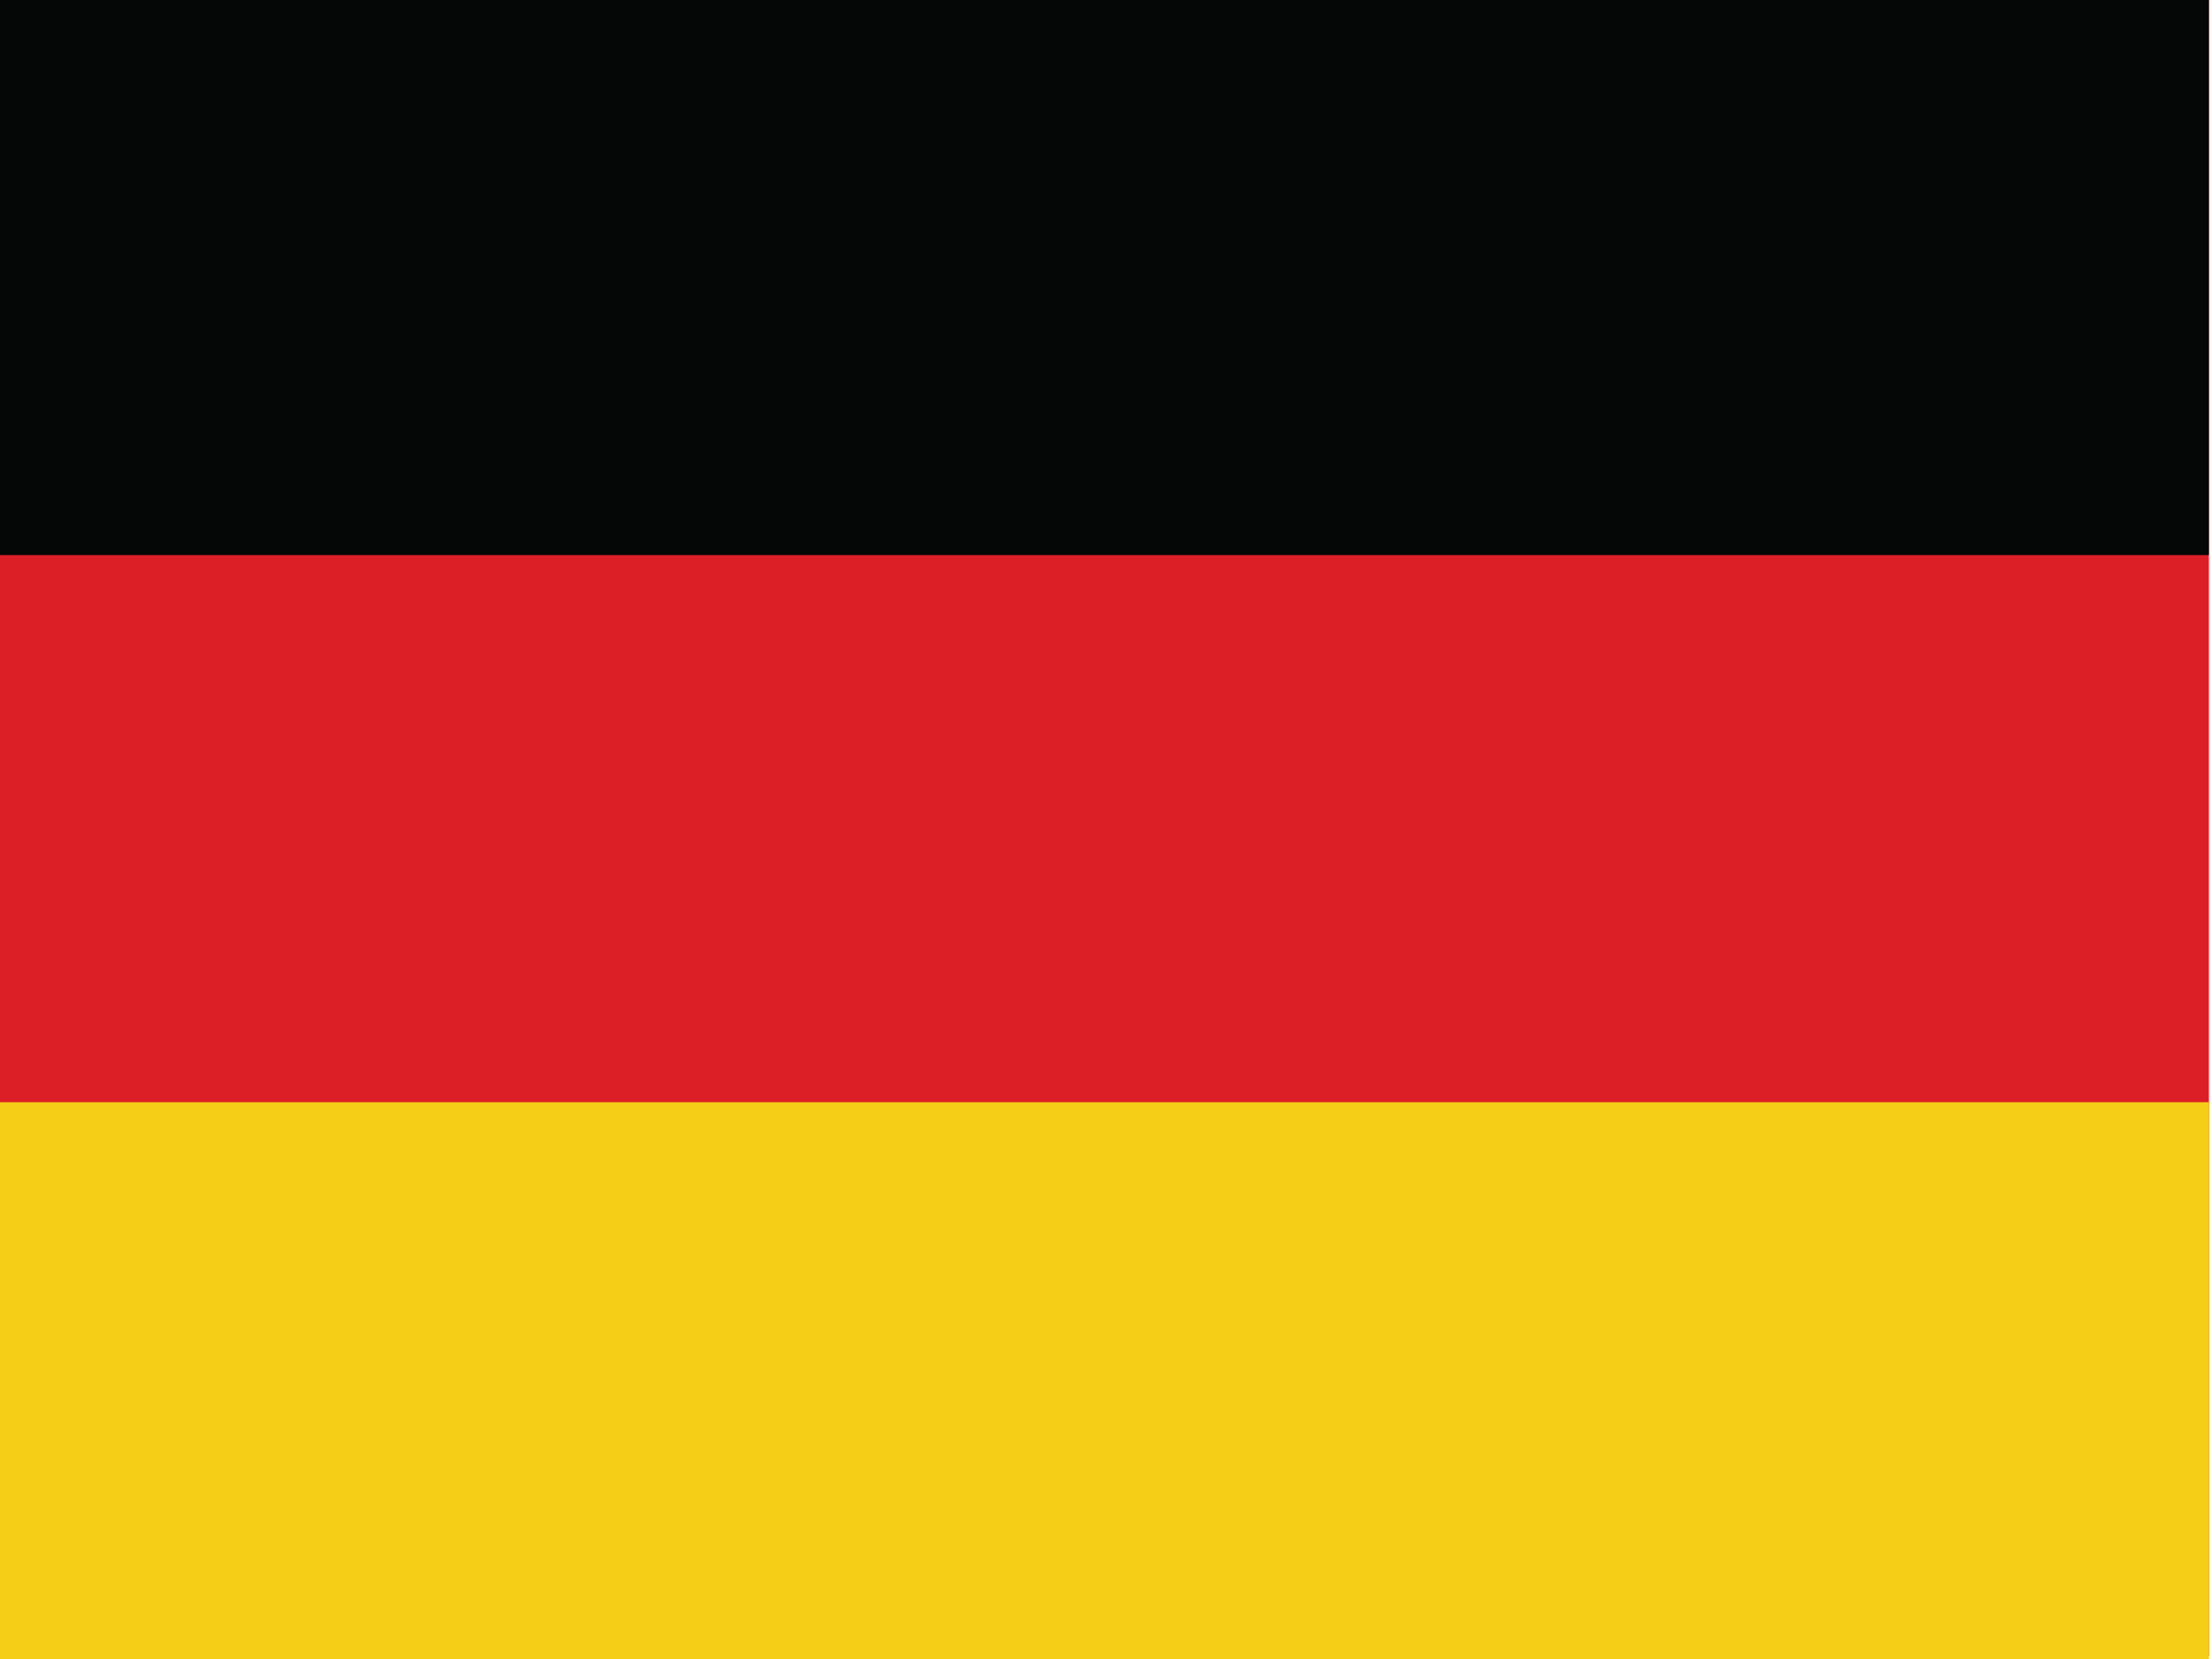
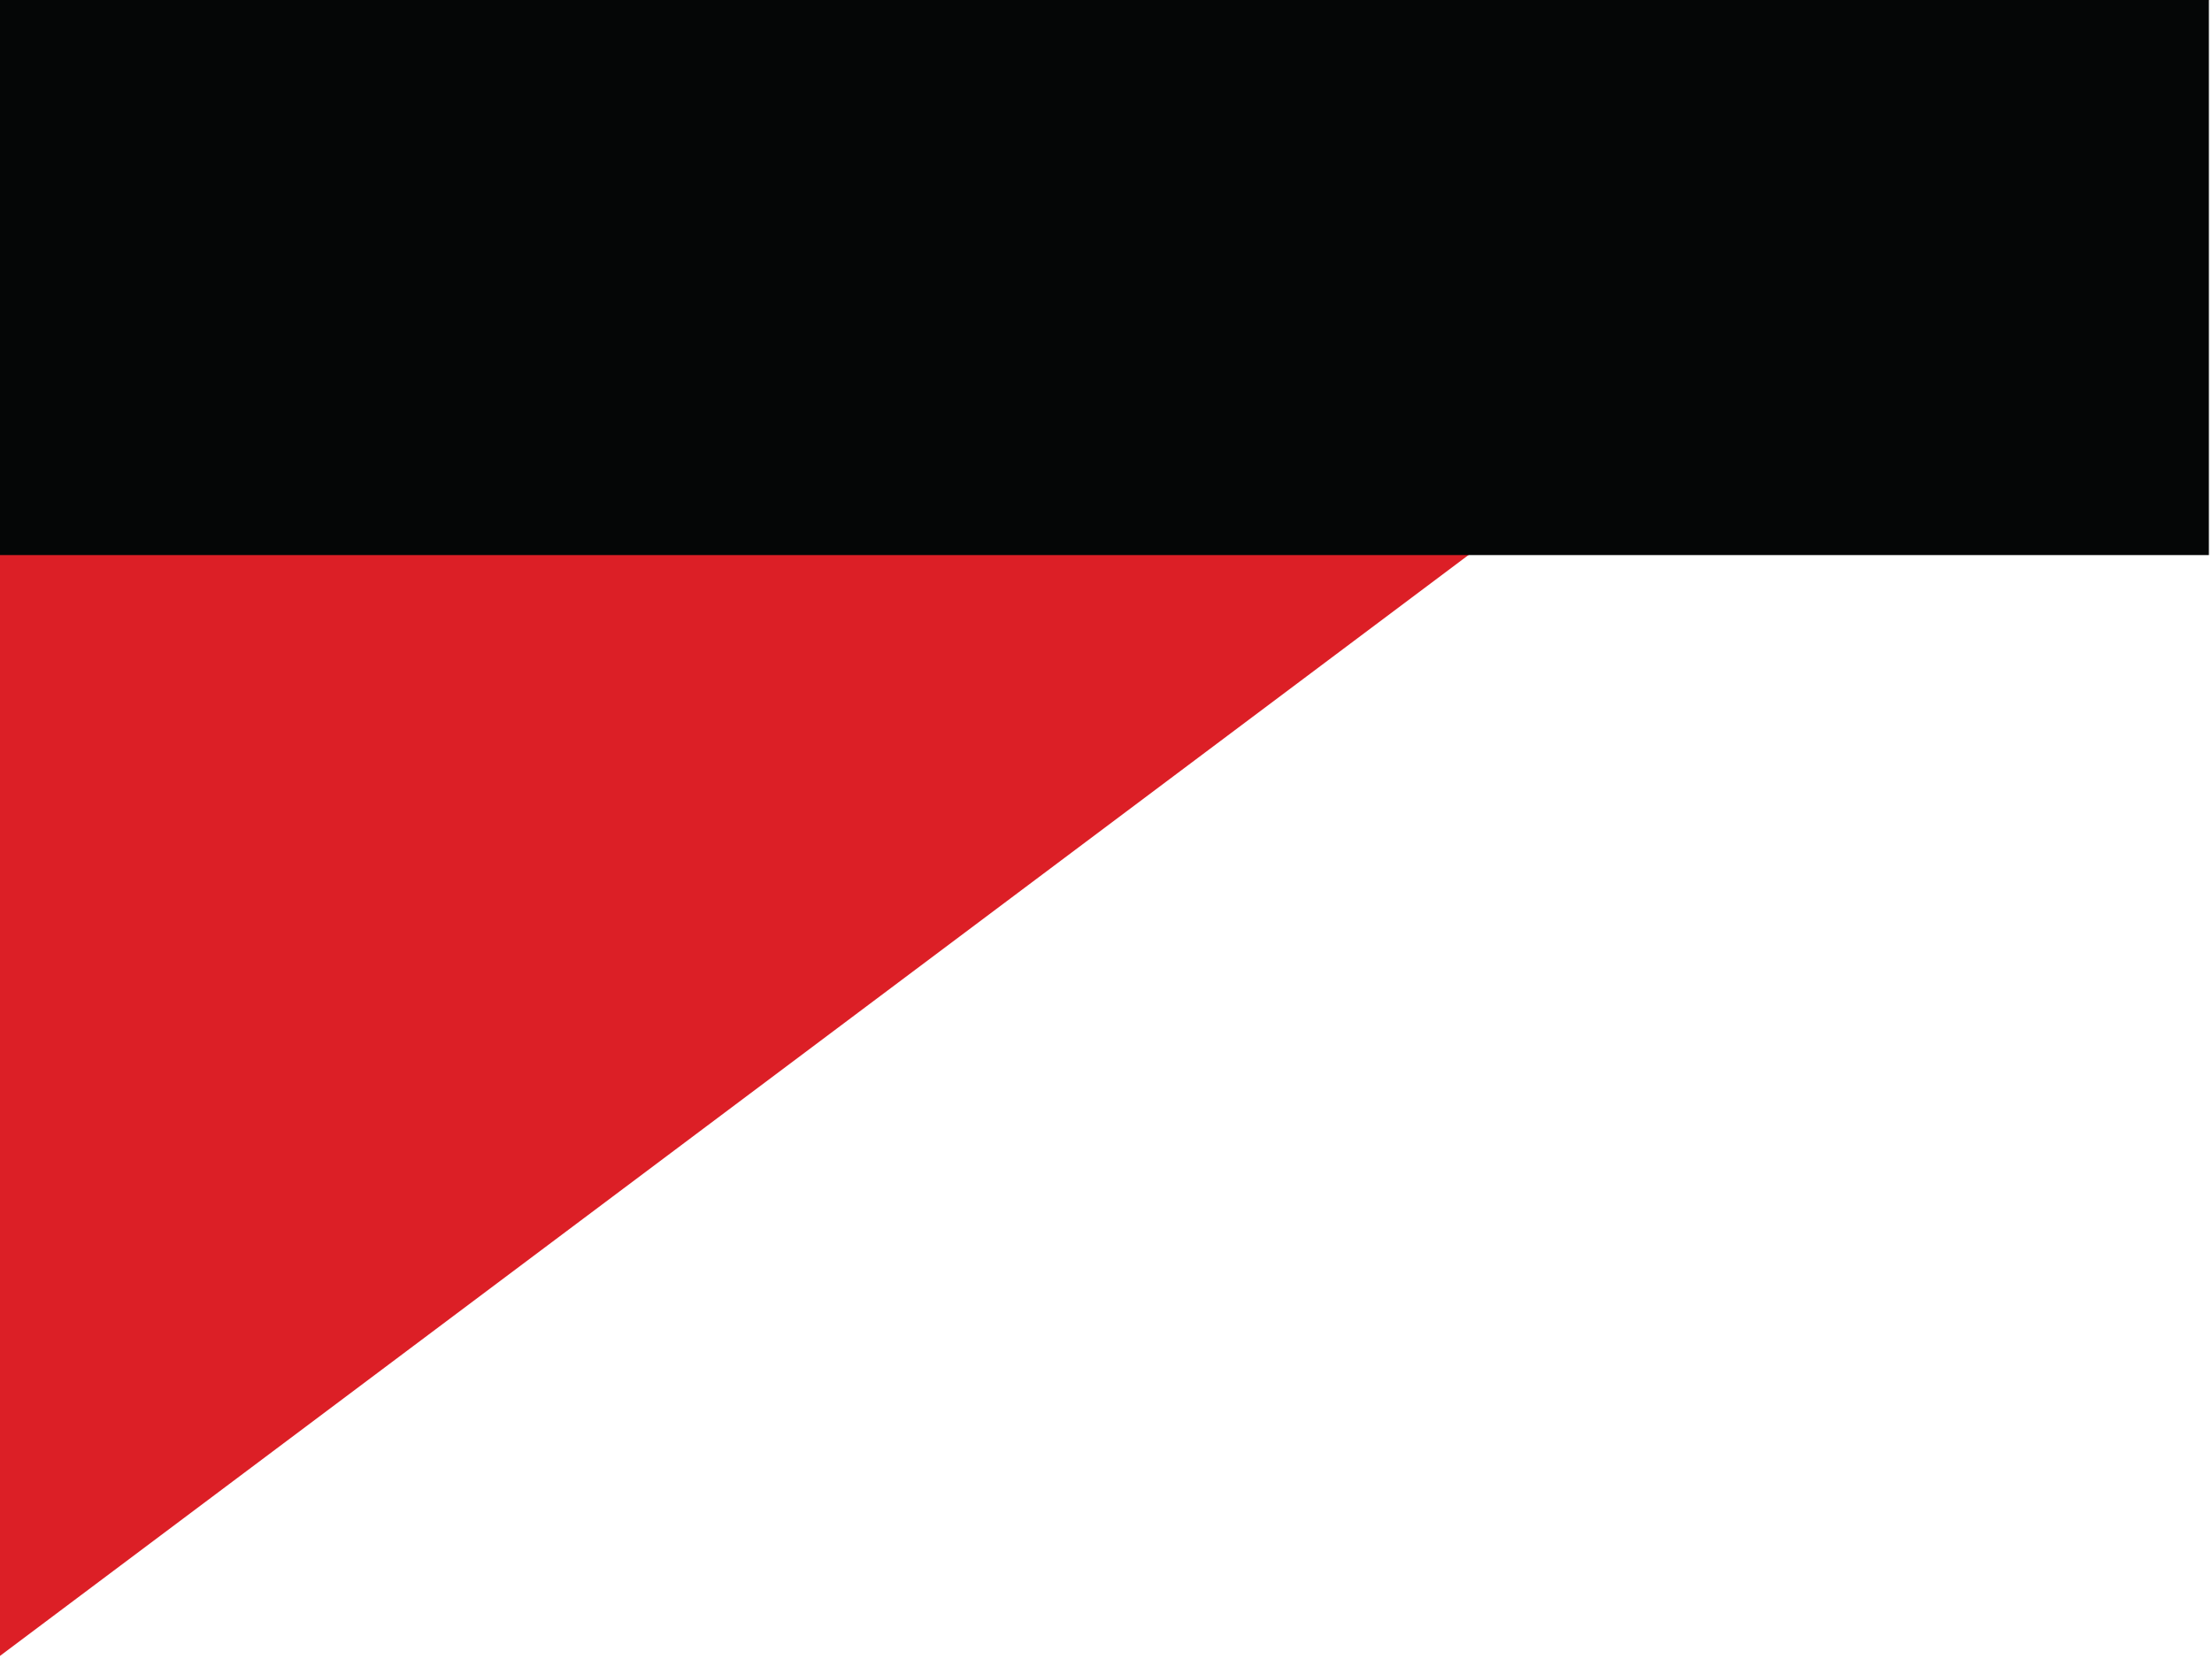
<svg xmlns="http://www.w3.org/2000/svg" width="640px" height="480px">
-   <path fill-rule="evenodd" fill="rgb(220, 31, 38)" d="M639.1,0.000 L639.1,479.1 L0.000,479.1 L0.000,0.000 L639.1,0.000 Z" />
-   <path fill-rule="evenodd" fill="rgb(244, 206, 23)" d="M639.1,318.900 L639.1,480.000 L0.000,480.000 L0.000,318.900 L639.1,318.900 Z" />
+   <path fill-rule="evenodd" fill="rgb(220, 31, 38)" d="M639.1,0.000 L0.000,479.1 L0.000,0.000 L639.1,0.000 Z" />
  <path fill-rule="evenodd" fill="rgb(5, 6, 6)" d="M639.1,-0.000 L639.1,160.600 L0.000,160.600 L0.000,-0.000 L639.1,-0.000 Z" />
</svg>